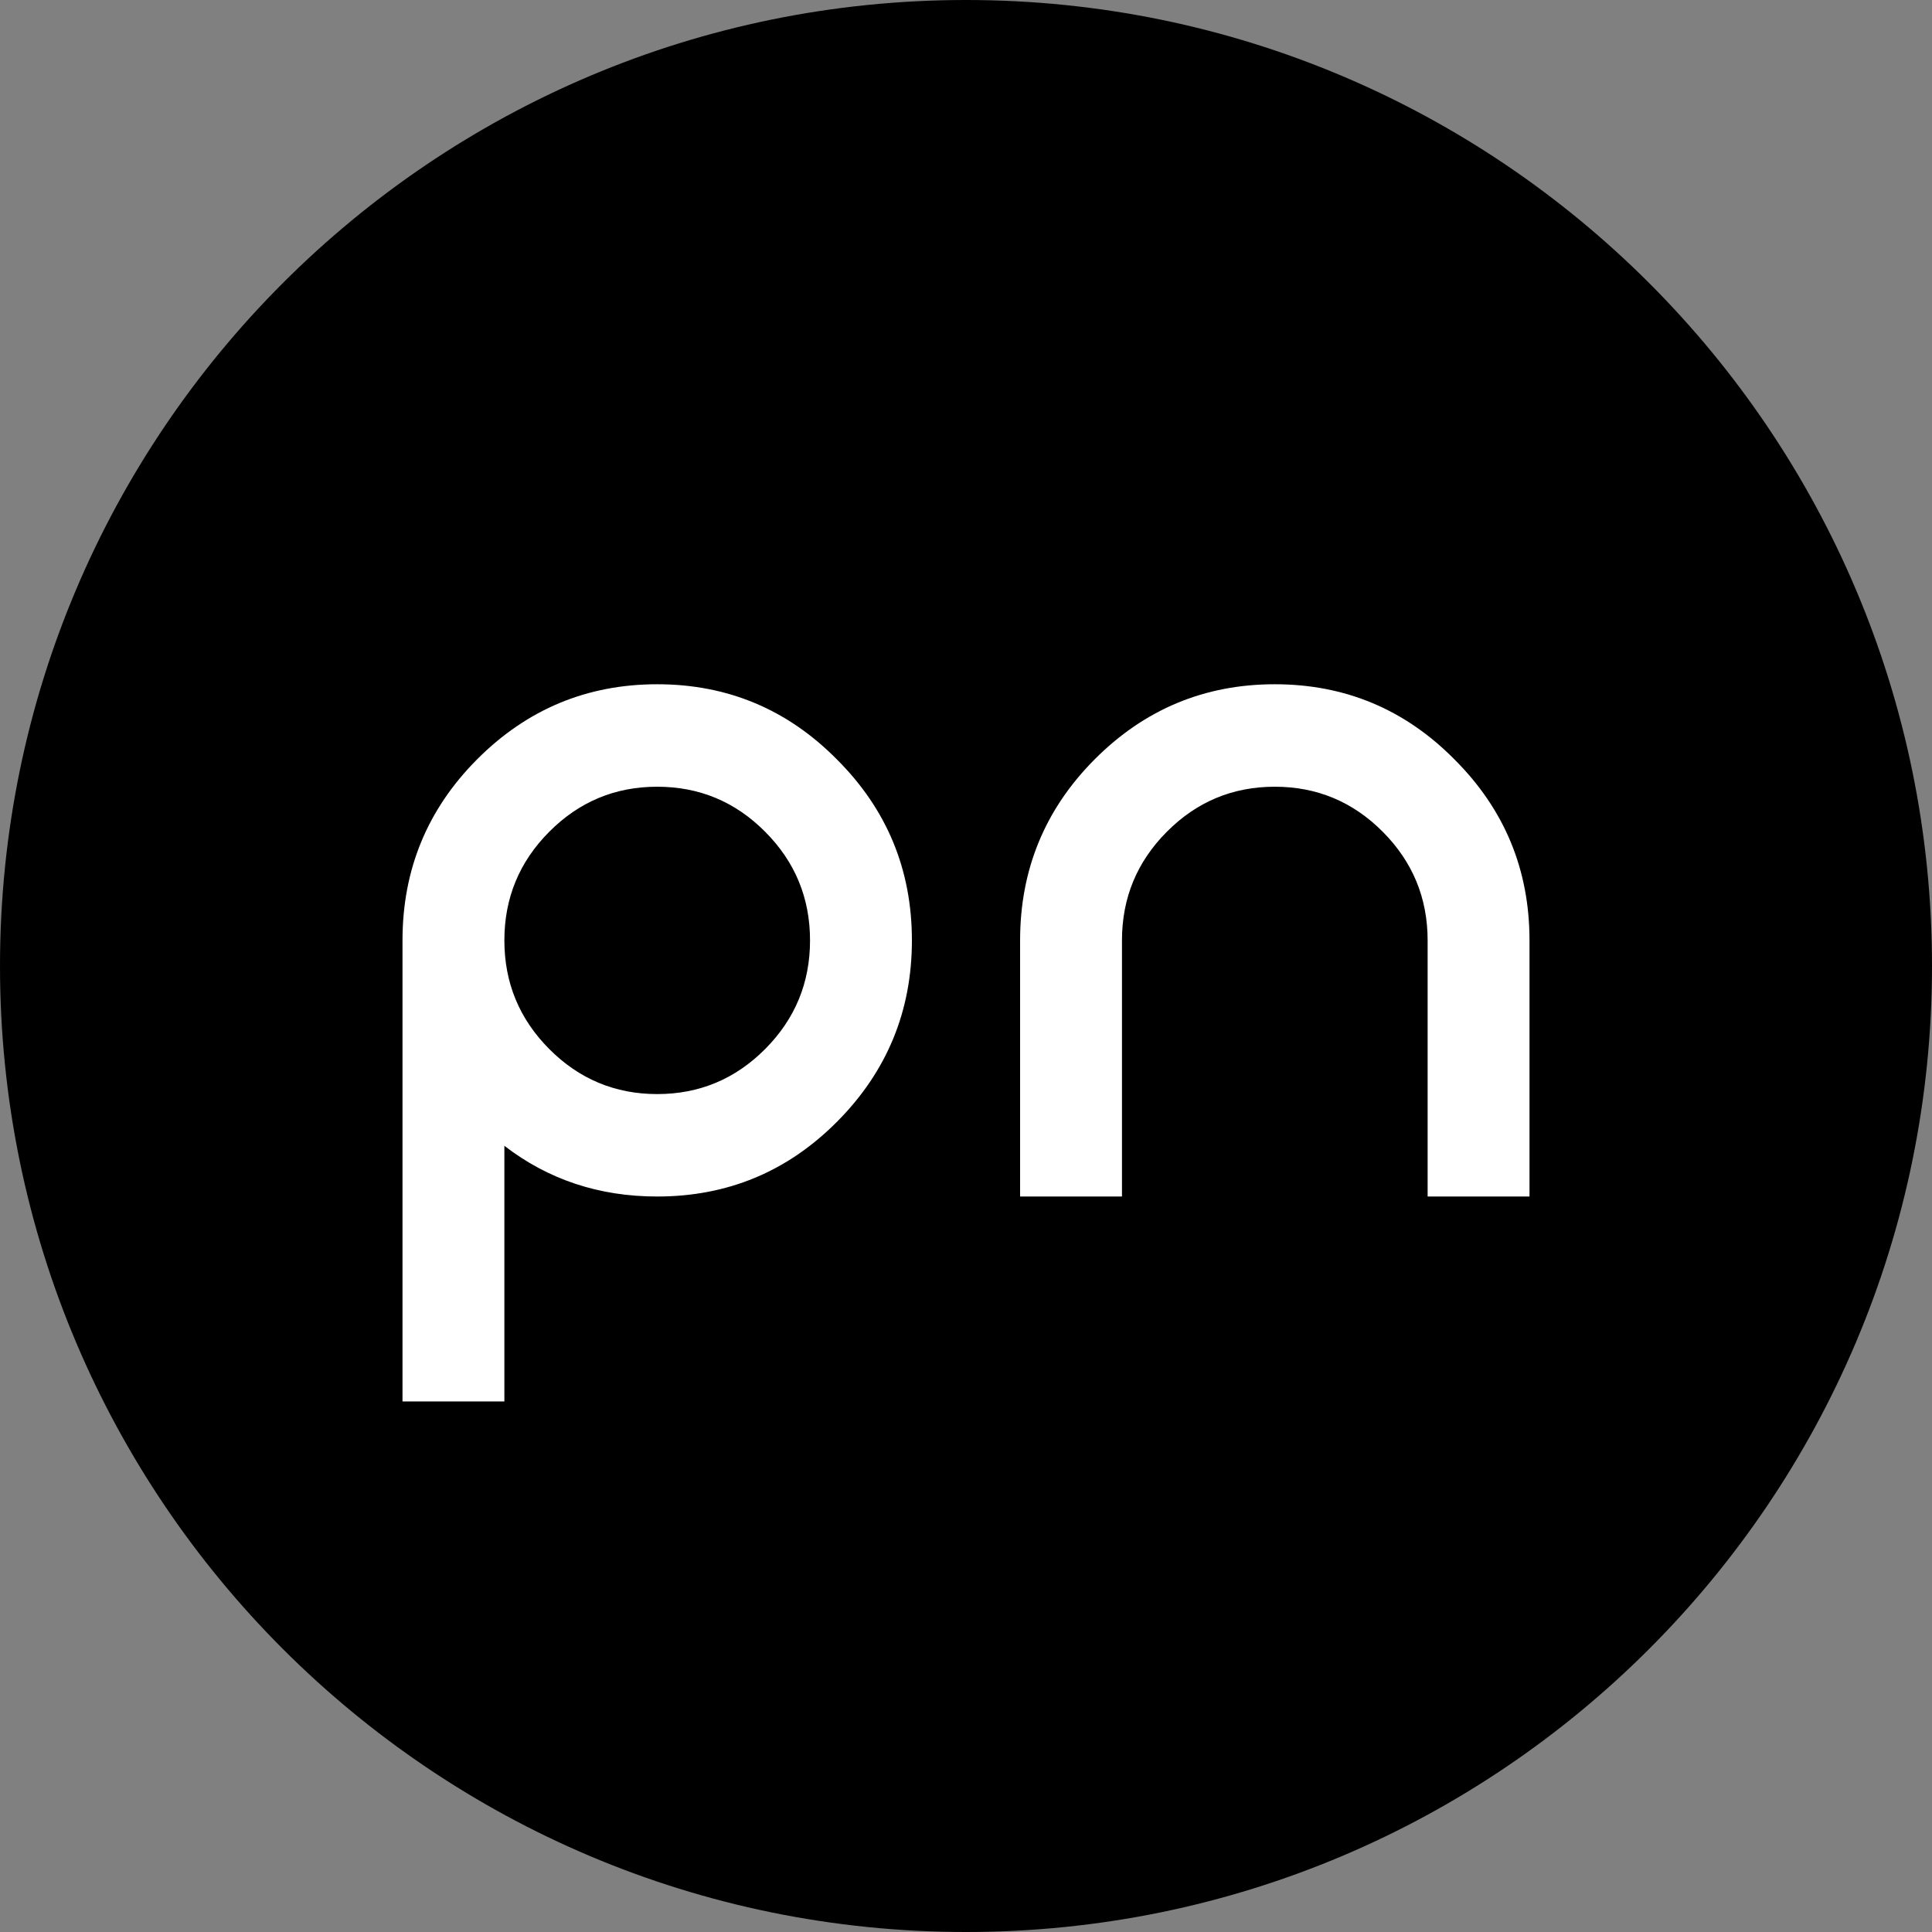
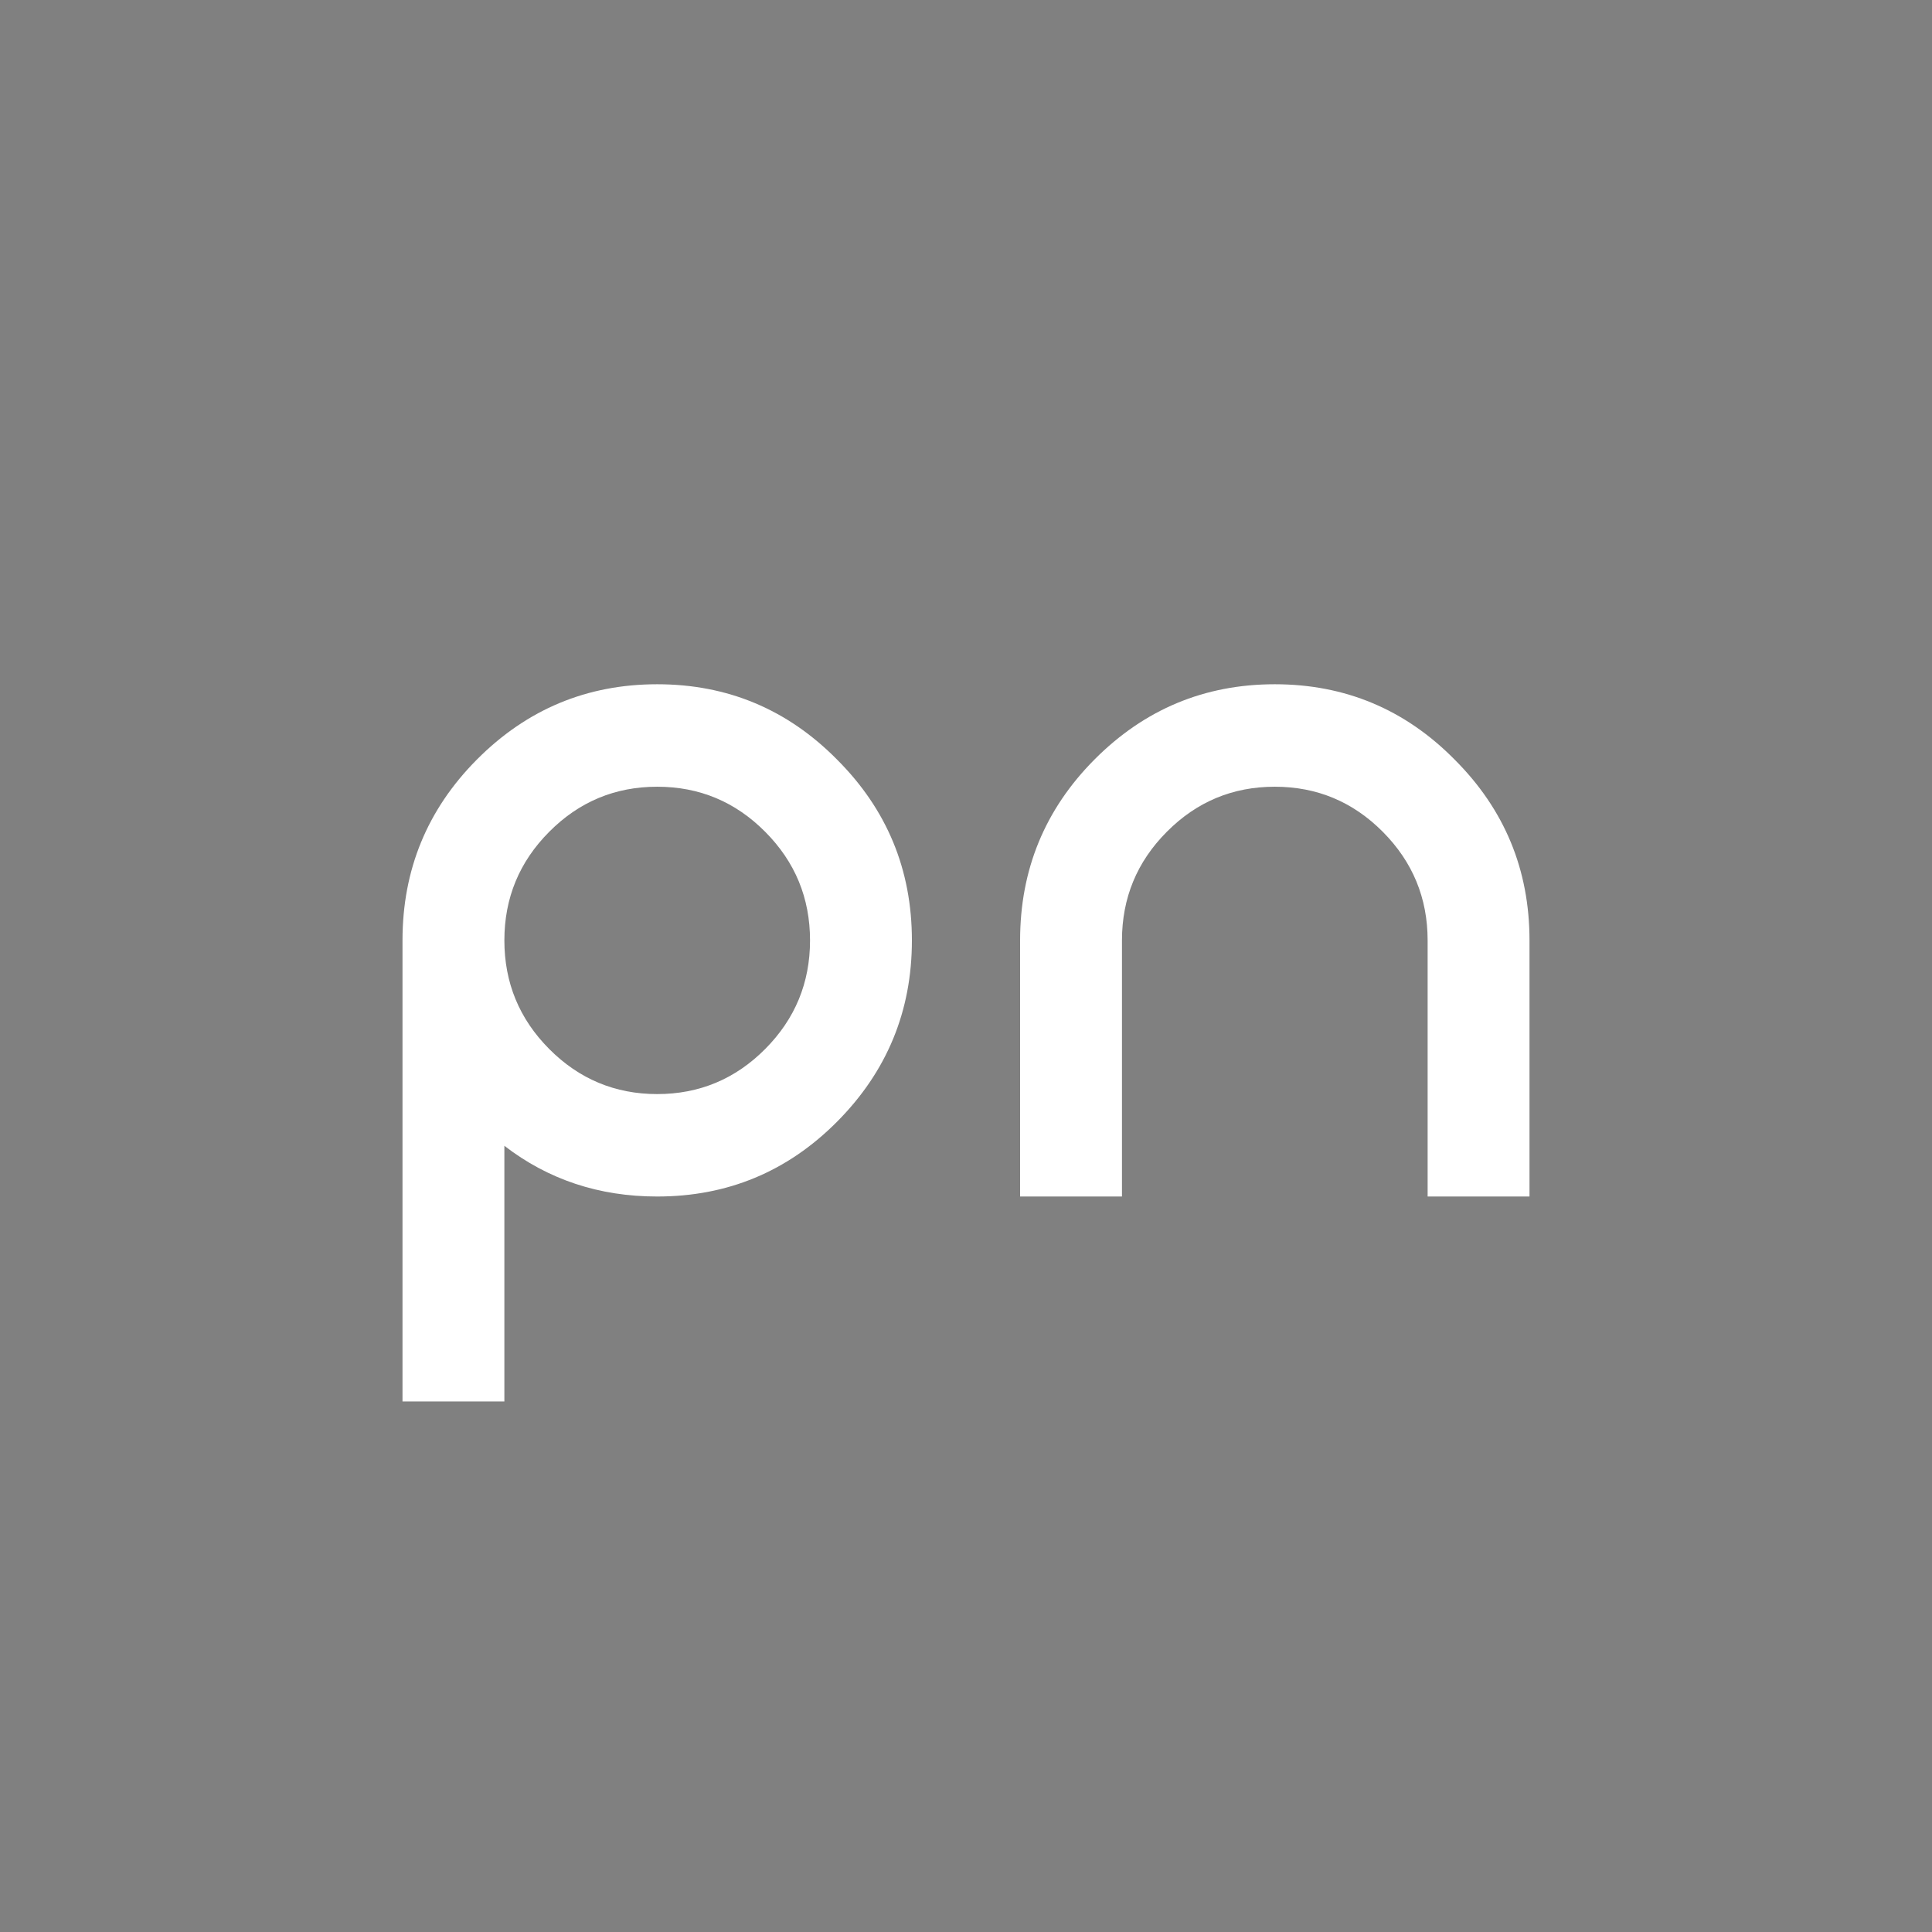
<svg xmlns="http://www.w3.org/2000/svg" width="48" height="48" viewBox="0 0 48 48" fill="none">
  <rect x="0" y="0" width="48" height="48" fill="#808080" stroke="none" />
-   <path d="M24 0C10.746 0 0 10.746 0 24C0 37.254 10.746 48 24 48C37.254 48 48 37.254 48 24C48 10.746 37.254 0 24 0Z" fill="black" />
  <path d="M16.328 27.182C17.375 27.182 18.269 26.808 19.011 26.062C19.754 25.315 20.125 24.416 20.125 23.364C20.125 22.311 19.754 21.412 19.011 20.666C18.269 19.919 17.375 19.546 16.328 19.546C15.282 19.546 14.387 19.919 13.645 20.666C12.902 21.412 12.531 22.311 12.531 23.364C12.531 24.416 12.902 25.315 13.645 26.062C14.387 26.808 15.282 27.182 16.328 27.182ZM10 23.364C10 21.607 10.616 20.11 11.848 18.871C13.088 17.624 14.582 17 16.328 17C18.075 17 19.564 17.624 20.796 18.871C22.036 20.11 22.656 21.607 22.656 23.364C22.656 25.12 22.036 26.622 20.796 27.869C19.564 29.108 18.075 29.727 16.328 29.727C14.885 29.727 13.62 29.307 12.531 28.467V34.818H10V23.364Z" fill="white" />
  <path d="M27.875 23.364V29.727H25.344V23.364C25.344 21.607 25.96 20.11 27.191 18.871C28.432 17.624 29.925 17 31.672 17C33.418 17 34.908 17.624 36.139 18.871C37.38 20.11 38 21.607 38 23.364V29.727H35.469V23.364C35.469 22.311 35.097 21.412 34.355 20.666C33.612 19.919 32.718 19.546 31.672 19.546C30.625 19.546 29.731 19.919 28.989 20.666C28.246 21.412 27.875 22.311 27.875 23.364Z" fill="white" />
</svg>